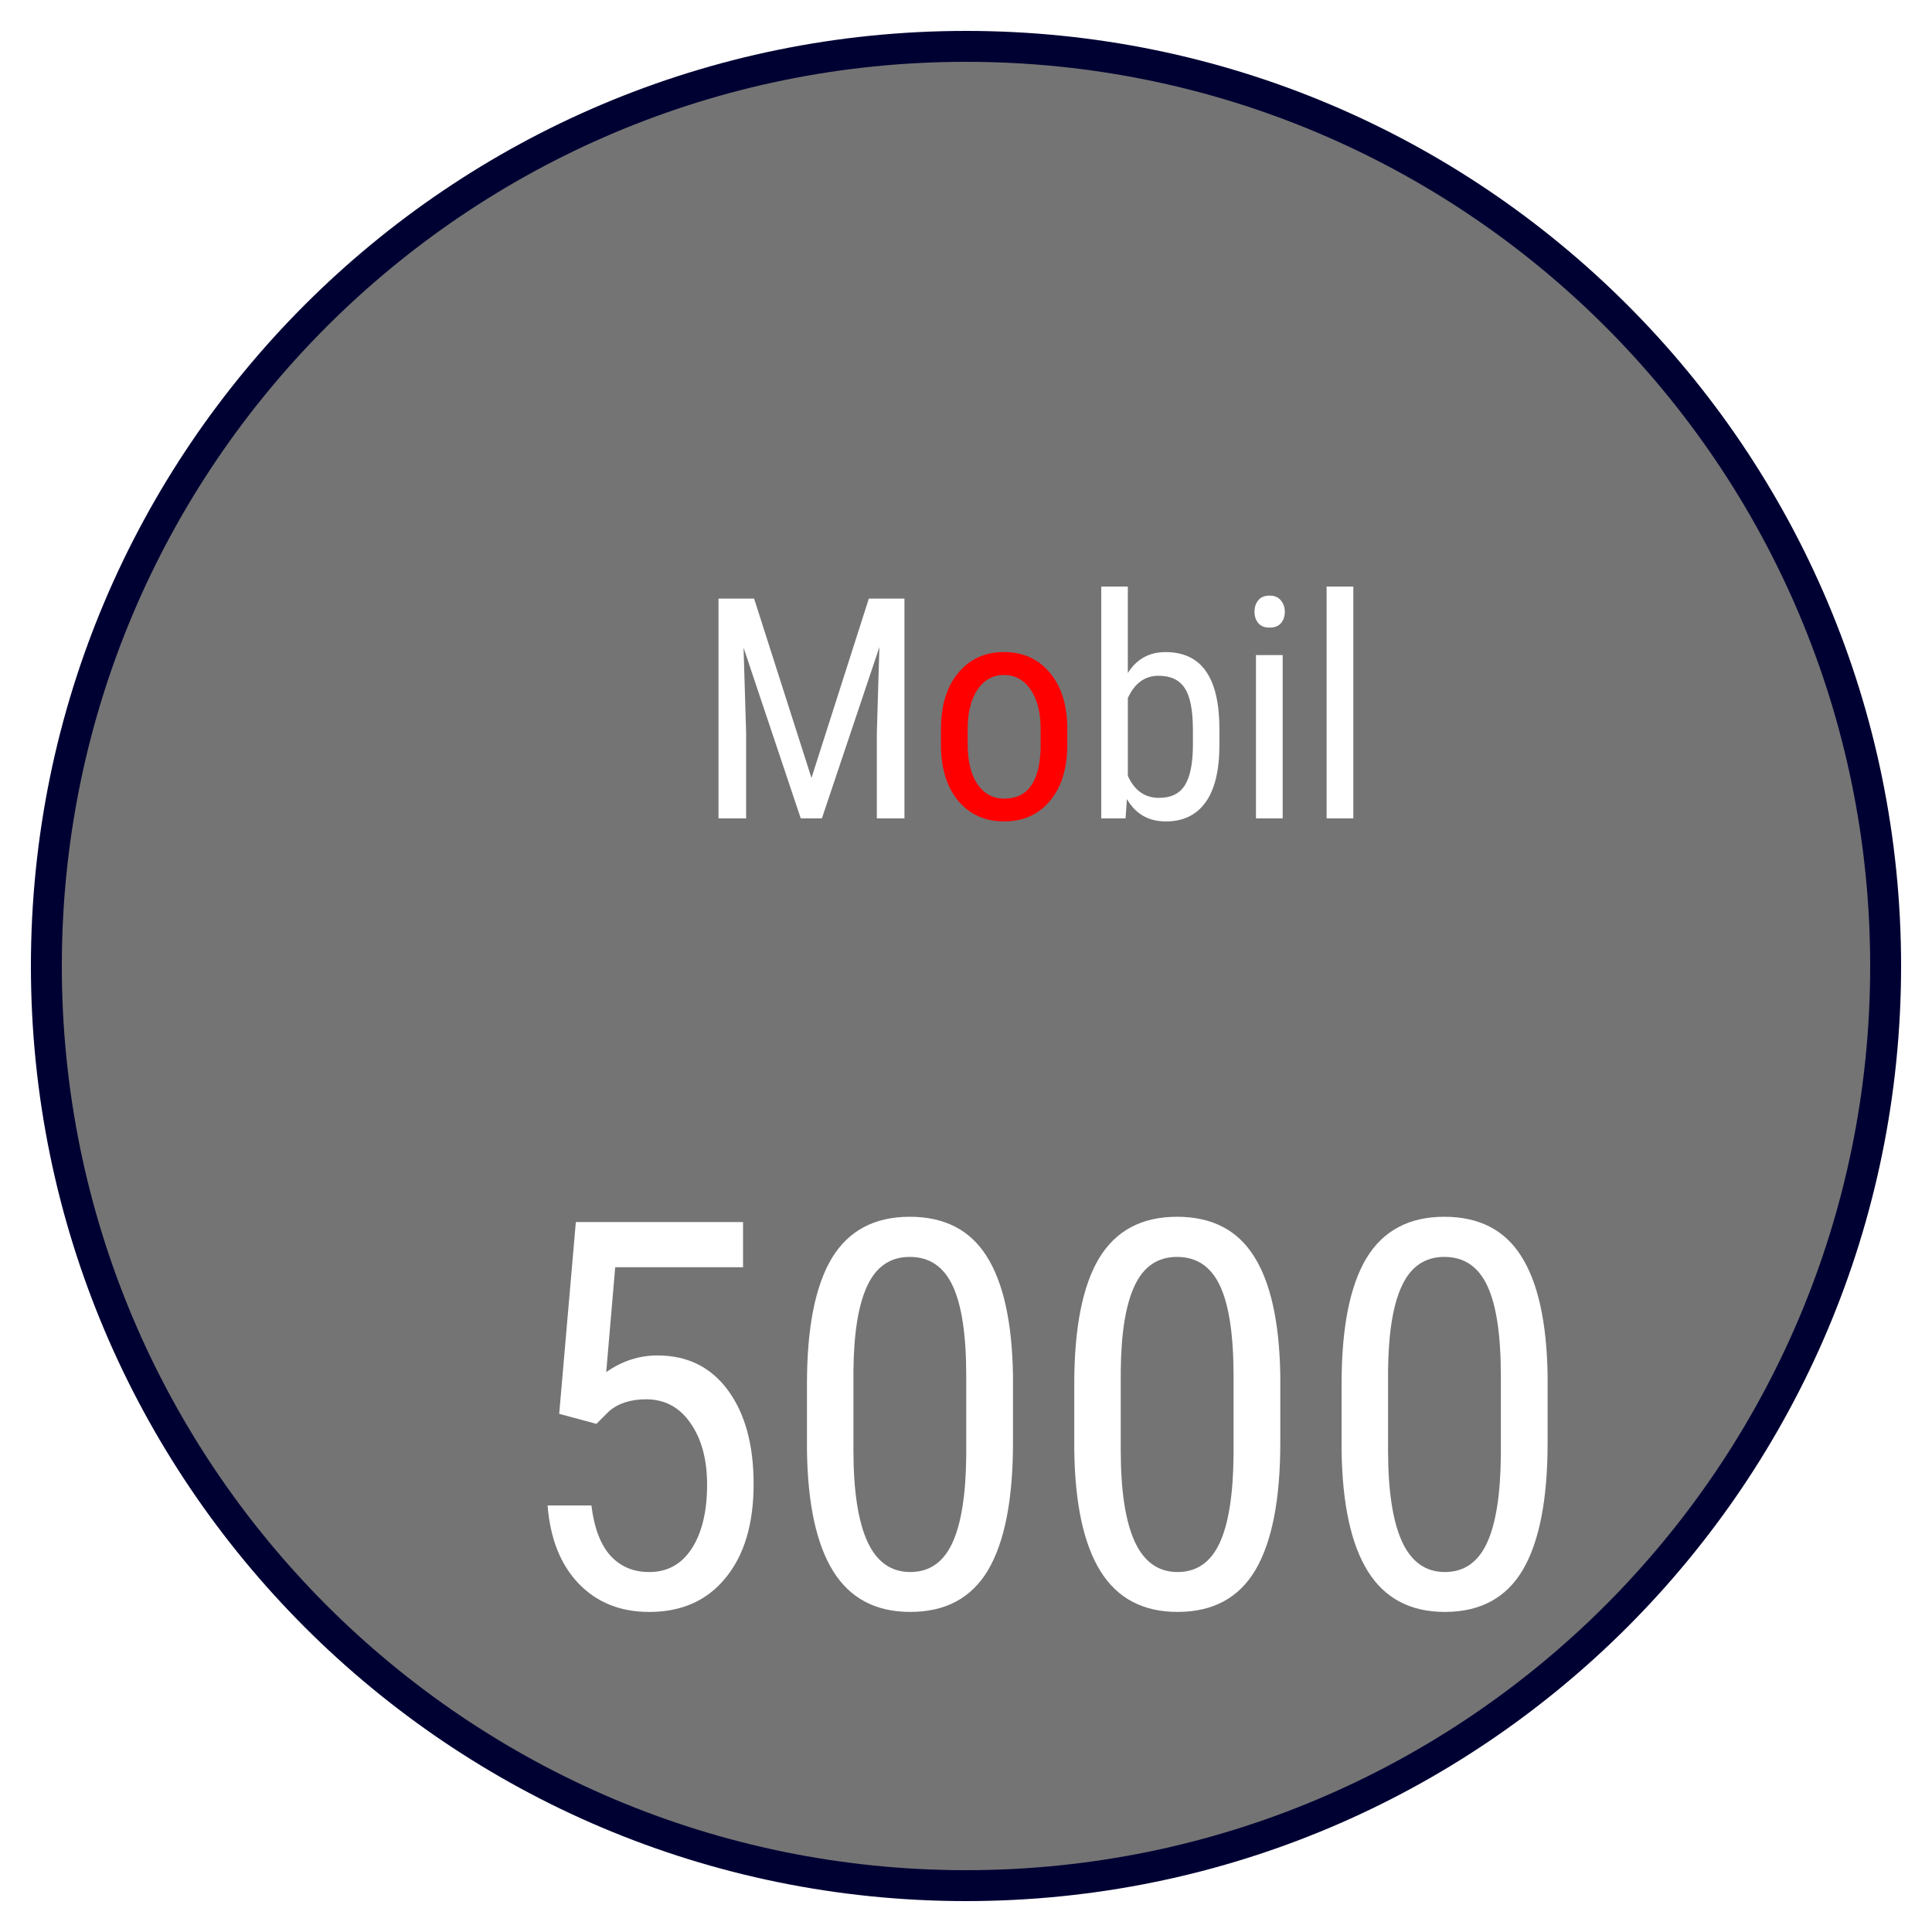
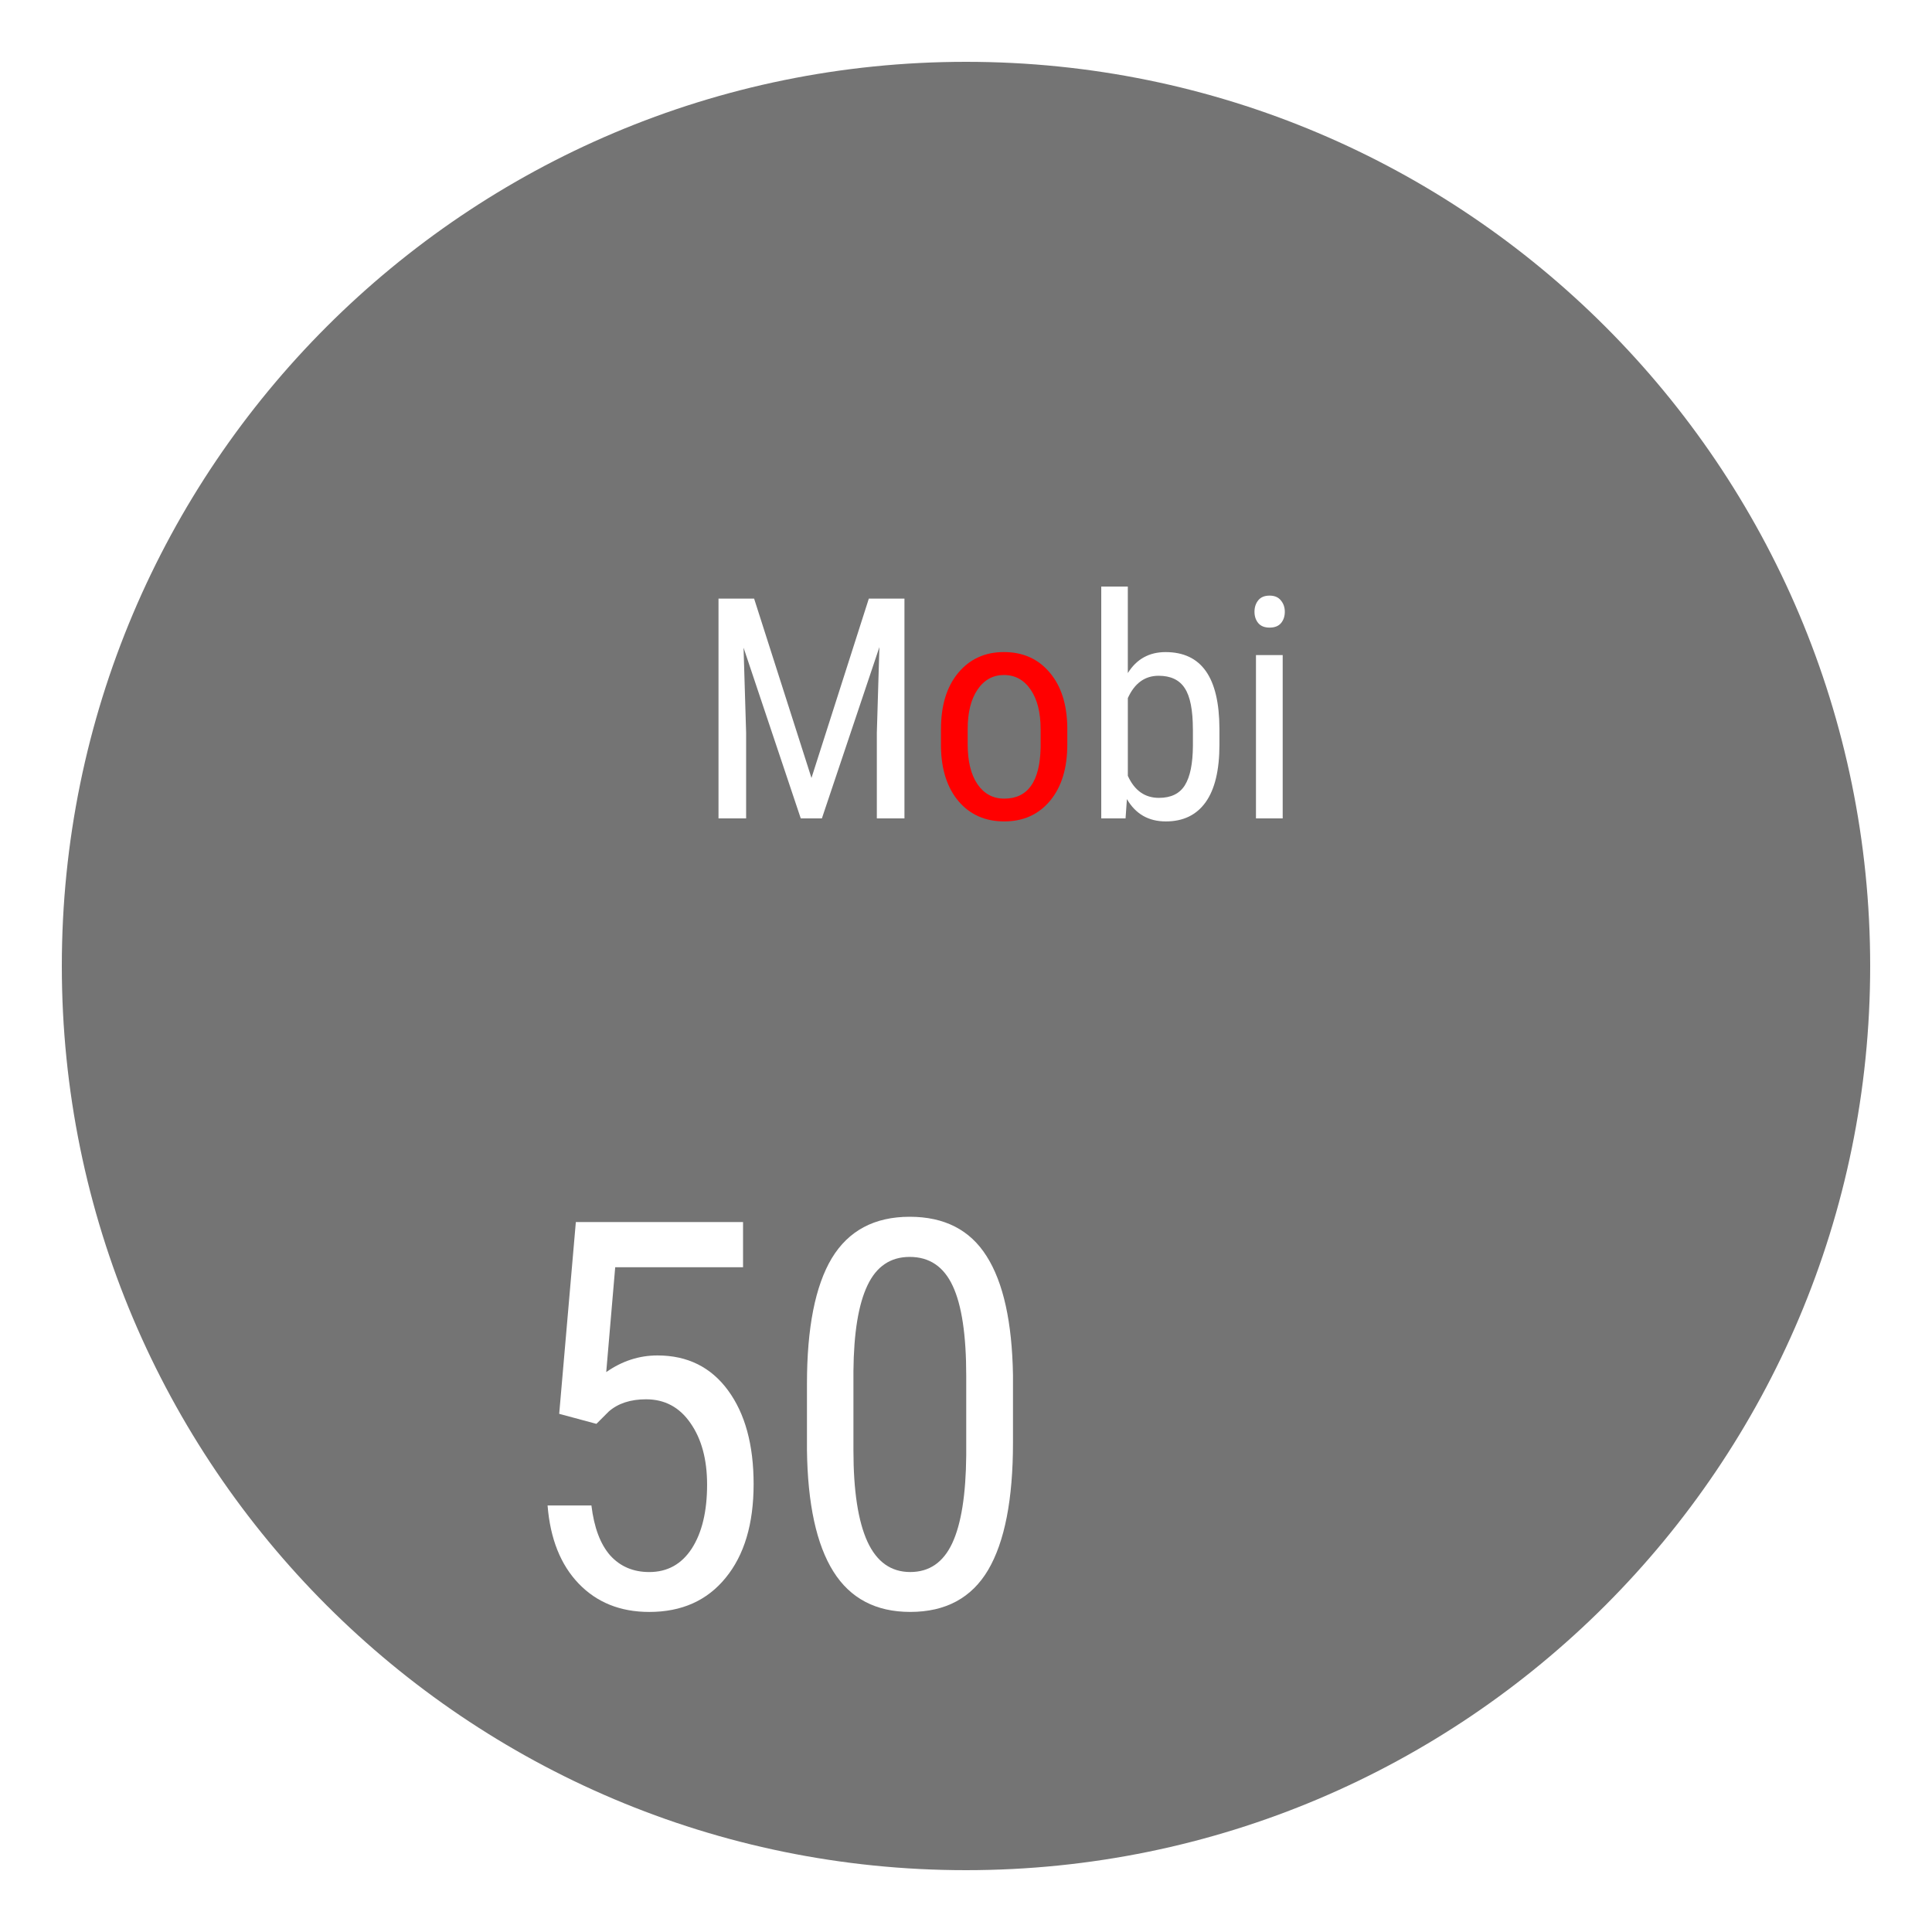
<svg xmlns="http://www.w3.org/2000/svg" xmlns:ns1="http://www.inkscape.org/namespaces/inkscape" xmlns:ns2="http://sodipodi.sourceforge.net/DTD/sodipodi-0.dtd" id="5000.fw-Page%201" viewBox="0 0 125 125" style="background-color:#ffffff00" version="1.1" xml:space="preserve" x="0px" y="0px" width="125px" height="125px" ns1:version="0.91 r13725" ns2:docname="5000.svg">
  <ns2:namedview pagecolor="#ffffff" bordercolor="#666666" borderopacity="1" objecttolerance="10" gridtolerance="10" guidetolerance="10" ns1:pageopacity="0" ns1:pageshadow="2" ns1:window-width="1920" ns1:window-height="1017" id="namedview88" showgrid="false" ns1:zoom="5.3400704" ns1:cx="37.309188" ns1:cy="81.085762" ns1:window-x="-8" ns1:window-y="-8" ns1:window-maximized="1" ns1:current-layer="Layer%201" />
  <defs id="defs3">
    <filter id="filter1" x="-100%" y="-100%" width="300%" height="300%">
      <feOffset result="out" in="SourceGraphic" dx="4.95" dy="4.95" id="feOffset6" />
      <feColorMatrix result="out" in="out" type="matrix" values="0 0 0 0 0  0 0 0 0 0  0 0 0 0 0  0 0 0 0.647 0" id="feColorMatrix8" />
      <feGaussianBlur result="out" in="out" stdDeviation="4" id="feGaussianBlur10" />
      <feBlend in="SourceGraphic" in2="out" mode="normal" result="Drop_Shadow1" id="feBlend12" />
    </filter>
    <filter id="filter2" x="-100%" y="-100%" width="300%" height="300%">
      <feOffset result="out" in="SourceGraphic" dx="4.95" dy="4.95" id="feOffset15" />
      <feColorMatrix result="out" in="out" type="matrix" values="0 0 0 0 0  0 0 0 0 0  0 0 0 0 0  0 0 0 0.647 0" id="feColorMatrix17" />
      <feGaussianBlur result="out" in="out" stdDeviation="4" id="feGaussianBlur19" />
      <feBlend in="SourceGraphic" in2="out" mode="normal" result="Drop_Shadow2" id="feBlend21" />
    </filter>
    <filter id="filter3" x="-100%" y="-100%" width="300%" height="300%">
      <feOffset result="out" in="SourceGraphic" dx="4.95" dy="4.95" id="feOffset24" />
      <feColorMatrix result="out" in="out" type="matrix" values="0 0 0 0 0  0 0 0 0 0  0 0 0 0 0  0 0 0 0.647 0" id="feColorMatrix26" />
      <feGaussianBlur result="out" in="out" stdDeviation="4" id="feGaussianBlur28" />
      <feBlend in="SourceGraphic" in2="out" mode="normal" result="Drop_Shadow3" id="feBlend30" />
    </filter>
    <filter id="filter4" x="-100%" y="-100%" width="300%" height="300%">
      <feOffset result="out" in="SourceGraphic" dx="4.95" dy="4.95" id="feOffset33" />
      <feColorMatrix result="out" in="out" type="matrix" values="0 0 0 0 0  0 0 0 0 0  0 0 0 0 0  0 0 0 0.647 0" id="feColorMatrix35" />
      <feGaussianBlur result="out" in="out" stdDeviation="4" id="feGaussianBlur37" />
      <feBlend in="SourceGraphic" in2="out" mode="normal" result="Drop_Shadow4" id="feBlend39" />
    </filter>
    <filter id="filter5" x="-100%" y="-100%" width="300%" height="300%">
      <feOffset result="out" in="SourceGraphic" dx="4.95" dy="4.95" id="feOffset42" />
      <feColorMatrix result="out" in="out" type="matrix" values="0 0 0 0 0  0 0 0 0 0  0 0 0 0 0  0 0 0 0.647 0" id="feColorMatrix44" />
      <feGaussianBlur result="out" in="out" stdDeviation="4" id="feGaussianBlur46" />
      <feBlend in="SourceGraphic" in2="out" mode="normal" result="Drop_Shadow5" id="feBlend48" />
    </filter>
    <filter id="filter6" x="-100%" y="-100%" width="300%" height="300%">
      <feOffset result="out" in="SourceGraphic" dx="4.95" dy="4.95" id="feOffset51" />
      <feColorMatrix result="out" in="out" type="matrix" values="0 0 0 0 0  0 0 0 0 0  0 0 0 0 0  0 0 0 0.647 0" id="feColorMatrix53" />
      <feGaussianBlur result="out" in="out" stdDeviation="4" id="feGaussianBlur55" />
      <feBlend in="SourceGraphic" in2="out" mode="normal" result="Drop_Shadow6" id="feBlend57" />
    </filter>
  </defs>
  <g id="Layer%201">
-     <path id="Ellipse" d="M 2 62.5 C 2 29.086 29.086 2 62.5 2 C 95.914 2 123 29.086 123 62.5 C 123 95.914 95.914 123 62.5 123 C 29.086 123 2 95.914 2 62.5 Z" fill="#000133" />
    <path id="Ellipse2" d="M 4 62.5 C 4 30.191 30.191 4 62.5 4 C 94.809 4 121 30.191 121 62.5 C 121 94.809 94.809 121 62.5 121 C 30.191 121 4 94.809 4 62.5 Z" fill="#747474" />
    <g style="color:#ffffff;font-size:35px;font-family:'Roboto Condensed';text-align:center;fill:#ffffff;filter:url(#filter2)" id="text70">
      <path d="m 31.23,86.524 1.077,-12.407 10.818,0 0,2.922 -8.271,0 -0.581,6.785 q 1.538,-1.077 3.315,-1.077 2.905,0 4.563,2.256 1.658,2.256 1.658,6.067 0,3.862 -1.812,6.067 -1.794,2.205 -4.939,2.205 -2.803,0 -4.563,-1.829 -1.76,-1.829 -2.017,-5.059 l 2.837,0 q 0.256,2.136 1.213,3.23 0.974,1.077 2.529,1.077 1.76,0 2.751,-1.521 0.991,-1.538 0.991,-4.136 0,-2.444 -1.077,-3.982 -1.06,-1.538 -2.871,-1.538 -1.504,0 -2.41,0.786 l -0.803,0.803 -2.41,-0.649 z" id="path4219" style="" />
      <path d="m 60.59,88.387 q 0,5.503 -1.606,8.237 -1.606,2.717 -5.042,2.717 -3.333,0 -4.973,-2.615 -1.641,-2.615 -1.709,-7.861 l 0,-4.272 q 0,-5.452 1.606,-8.135 1.624,-2.683 5.042,-2.683 3.367,0 4.973,2.546 1.624,2.546 1.709,7.708 l 0,4.358 z m -3.025,-4.324 q 0,-3.948 -0.872,-5.811 -0.872,-1.88 -2.786,-1.88 -1.863,0 -2.734,1.846 -0.872,1.829 -0.906,5.537 l 0,5.127 q 0,3.931 0.906,5.913 0.906,1.965 2.769,1.965 1.846,0 2.717,-1.863 0.872,-1.863 0.906,-5.691 l 0,-5.144 z" id="path4221" style="" />
-       <path d="m 77.885,88.387 q 0,5.503 -1.606,8.237 -1.606,2.717 -5.042,2.717 -3.333,0 -4.973,-2.615 -1.641,-2.615 -1.709,-7.861 l 0,-4.272 q 0,-5.452 1.606,-8.135 1.624,-2.683 5.042,-2.683 3.367,0 4.973,2.546 1.624,2.546 1.709,7.708 l 0,4.358 z m -3.025,-4.324 q 0,-3.948 -0.872,-5.811 -0.872,-1.88 -2.786,-1.88 -1.863,0 -2.734,1.846 -0.872,1.829 -0.906,5.537 l 0,5.127 q 0,3.931 0.906,5.913 0.906,1.965 2.769,1.965 1.846,0 2.717,-1.863 0.872,-1.863 0.906,-5.691 l 0,-5.144 z" id="path4223" style="" />
-       <path d="m 95.18,88.387 q 0,5.503 -1.606,8.237 -1.606,2.717 -5.042,2.717 -3.333,0 -4.973,-2.615 -1.641,-2.615 -1.709,-7.861 l 0,-4.272 q 0,-5.452 1.606,-8.135 1.624,-2.683 5.042,-2.683 3.367,0 4.973,2.546 1.624,2.546 1.709,7.708 l 0,4.358 z m -3.025,-4.324 q 0,-3.948 -0.872,-5.811 -0.872,-1.88 -2.786,-1.88 -1.863,0 -2.734,1.846 -0.872,1.829 -0.906,5.537 l 0,5.127 q 0,3.931 0.906,5.913 0.906,1.965 2.769,1.965 1.846,0 2.717,-1.863 0.872,-1.863 0.906,-5.691 l 0,-5.144 z" id="path4225" style="" />
    </g>
    <g id="g74" transform="translate(22.003,0)">
      <g style="color:#ffffff;font-size:20px;font-family:'Roboto Condensed';text-align:center;fill:#ffffff;filter:url(#filter3)" id="text76">
        <path d="m 21.838,33.781 3.711,11.602 3.711,-11.602 2.305,0 0,14.219 -1.787,0 0,-5.537 0.166,-5.547 L 26.223,48 l -1.367,0 -3.701,-11.045 0.166,5.508 0,5.537 -1.787,0 0,-14.219 2.305,0 z" id="path4228" ns1:connector-curvature="0" />
      </g>
      <g style="color:#ff0000;font-size:20px;font-family:'Roboto Condensed';text-align:center;fill:#ff0000;filter:url(#filter4)" id="text80">
        <path d="m 33.928,42.229 q 0,-2.305 1.113,-3.643 Q 36.164,37.238 38,37.238 q 1.836,0 2.949,1.309 1.123,1.309 1.152,3.564 l 0,1.113 q 0,2.295 -1.113,3.633 -1.113,1.338 -2.969,1.338 -1.836,0 -2.949,-1.299 -1.104,-1.299 -1.143,-3.516 l 0,-1.152 z m 1.729,0.996 q 0,1.631 0.635,2.568 0.645,0.928 1.729,0.928 2.285,0 2.354,-3.301 l 0,-1.191 q 0,-1.621 -0.645,-2.559 Q 39.084,38.723 38,38.723 q -1.064,0 -1.709,0.947 -0.635,0.938 -0.635,2.549 l 0,1.006 z" id="path4231" ns1:connector-curvature="0" />
      </g>
      <g style="color:#ffffff;font-size:20px;font-family:'Roboto Condensed';text-align:center;fill:#ffffff;filter:url(#filter5)" id="text84">
        <path d="m 51.945,43.225 q 0,2.471 -0.889,3.721 -0.889,1.25 -2.578,1.25 -1.68,0 -2.52,-1.445 l -0.088,1.25 -1.572,0 0,-15 1.719,0 0,5.596 q 0.85,-1.357 2.441,-1.357 1.738,0 2.607,1.23 0.869,1.23 0.879,3.711 l 0,1.045 z m -1.719,-0.986 q 0,-1.875 -0.527,-2.666 -0.518,-0.801 -1.689,-0.801 -1.338,0 -1.992,1.445 l 0,5.029 q 0.645,1.426 2.012,1.426 1.172,0 1.68,-0.82 0.508,-0.82 0.518,-2.549 l 0,-1.064 z" id="path4234" ns1:connector-curvature="0" />
        <path d="m 56.037,48 -1.729,0 0,-10.566 1.729,0 0,10.566 z m 0.137,-13.369 q 0,0.439 -0.244,0.732 -0.244,0.293 -0.742,0.293 -0.488,0 -0.732,-0.293 -0.244,-0.293 -0.244,-0.732 0,-0.439 0.244,-0.742 0.244,-0.303 0.732,-0.303 0.488,0 0.732,0.312 0.254,0.303 0.254,0.732 z" id="path4236" ns1:connector-curvature="0" />
-         <path d="m 60.607,48 -1.729,0 0,-15 1.729,0 0,15 z" id="path4238" ns1:connector-curvature="0" />
      </g>
    </g>
  </g>
</svg>